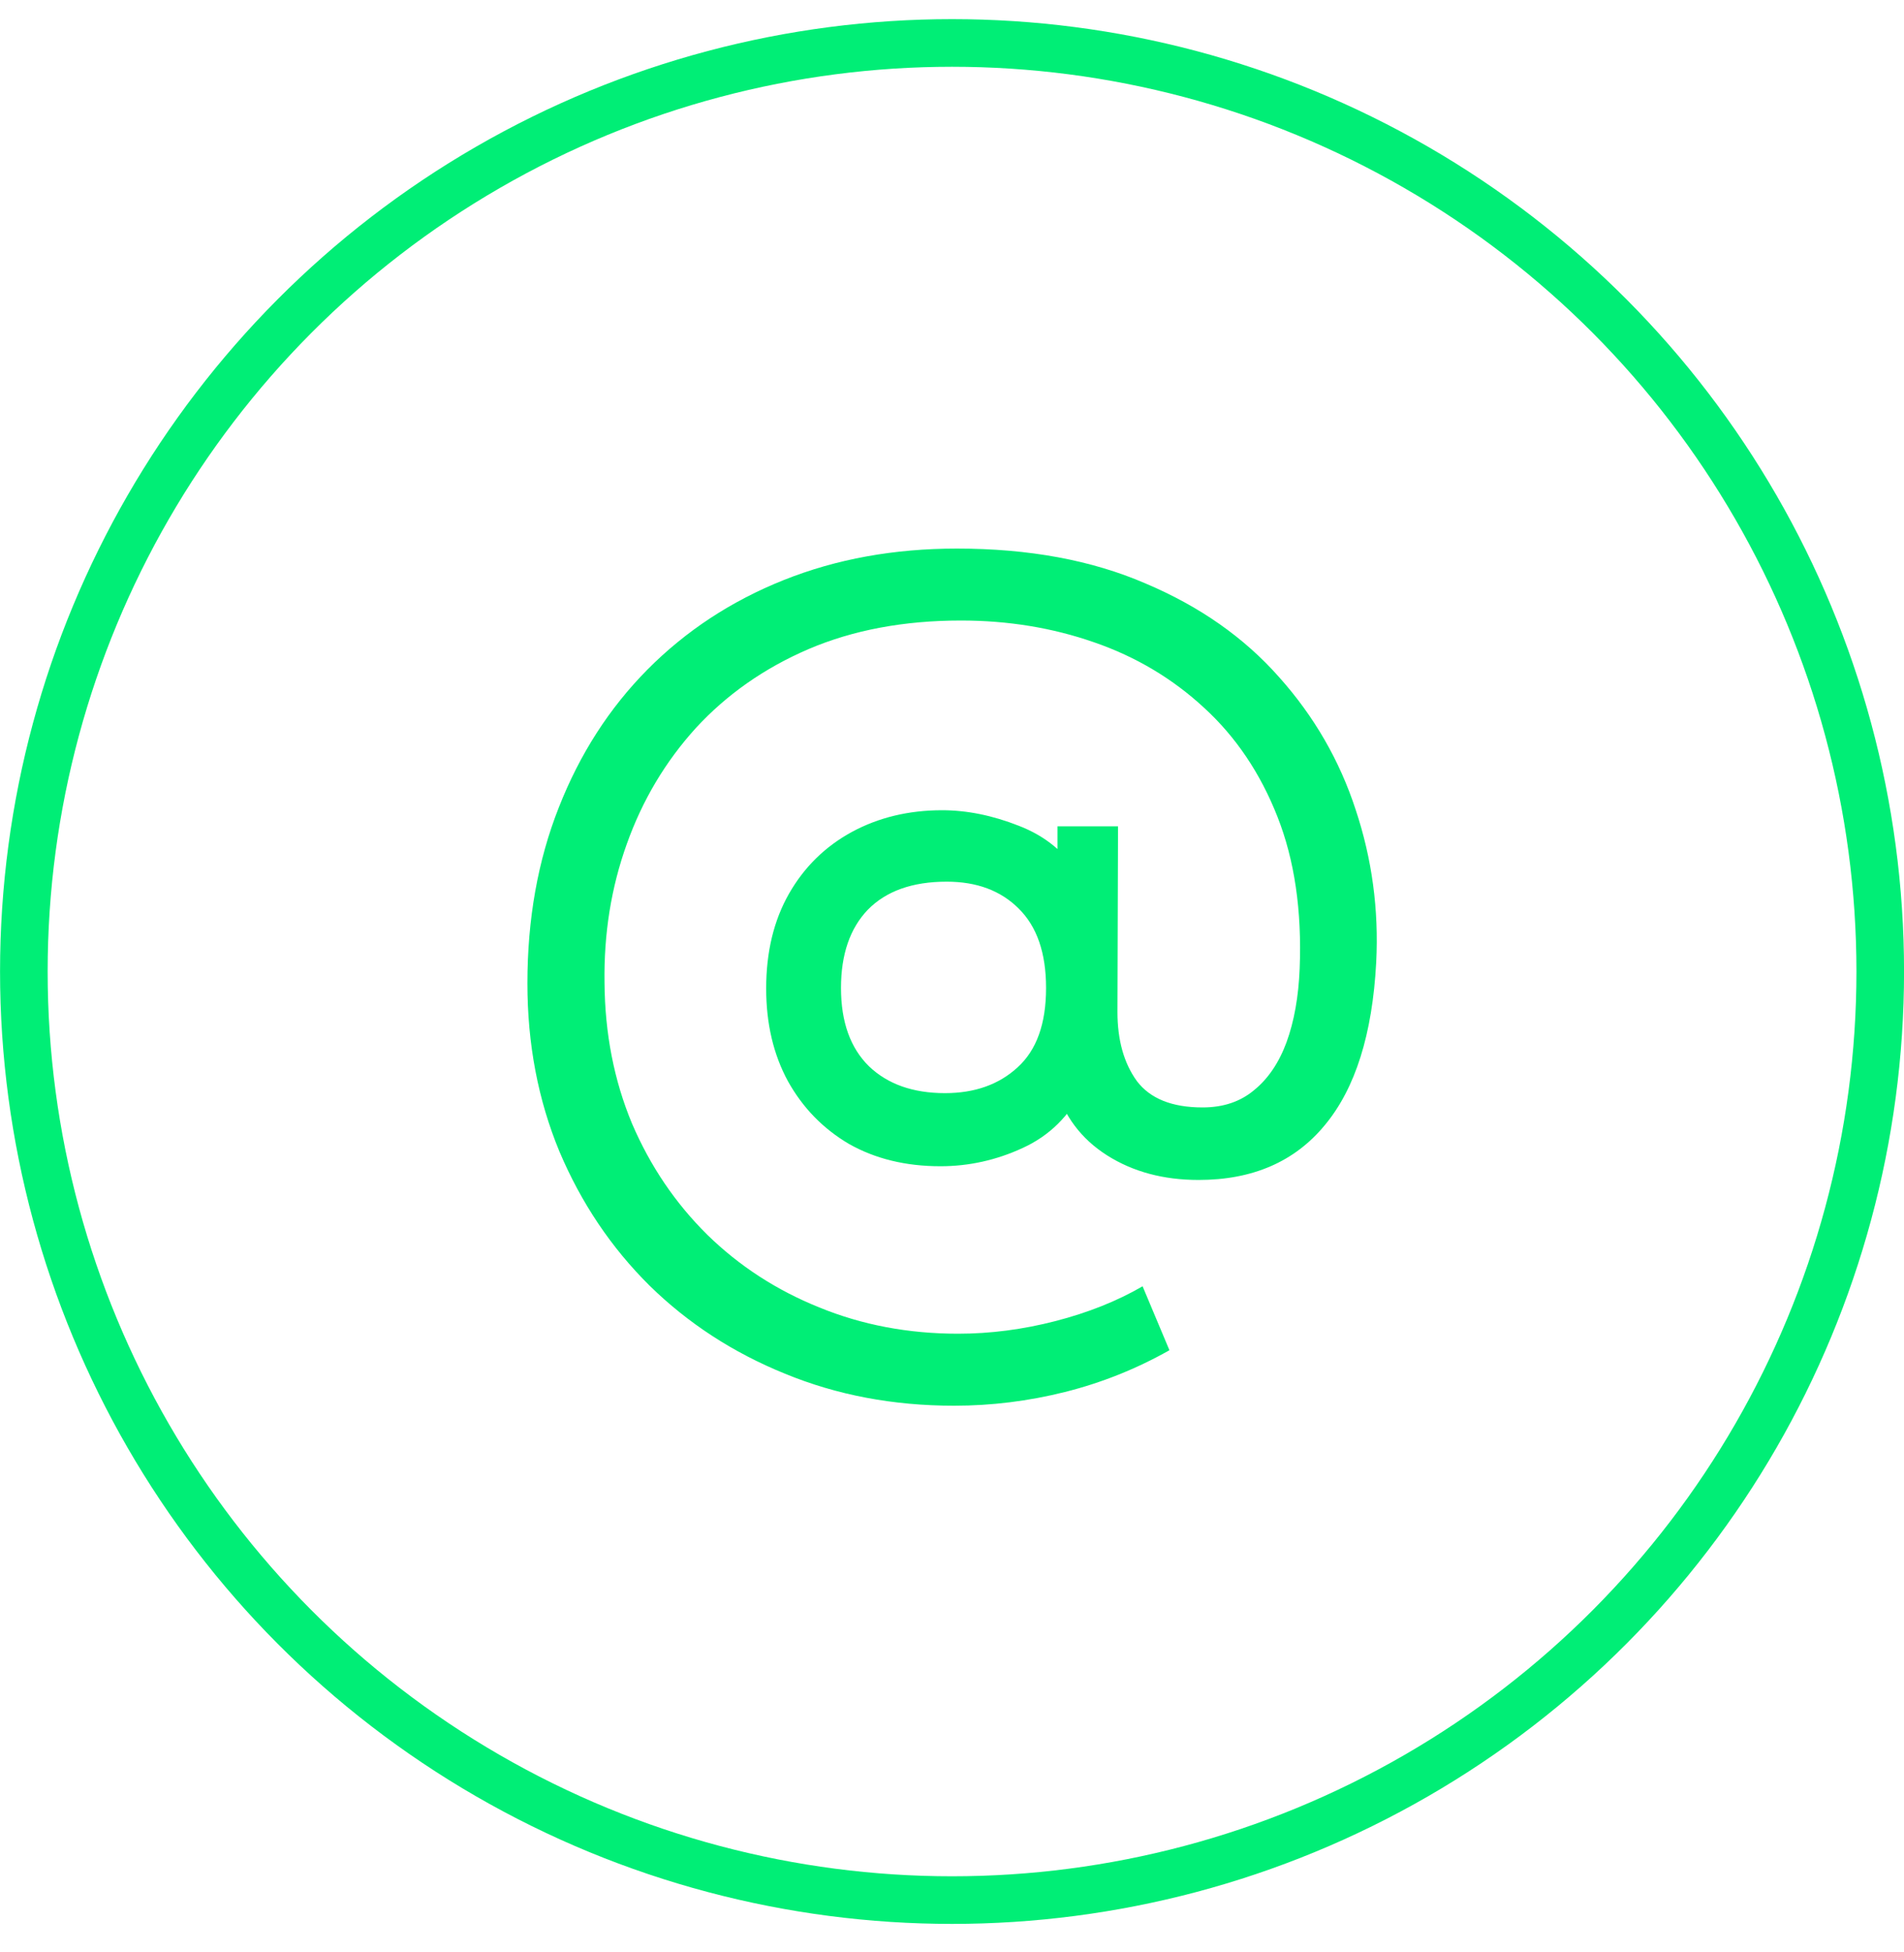
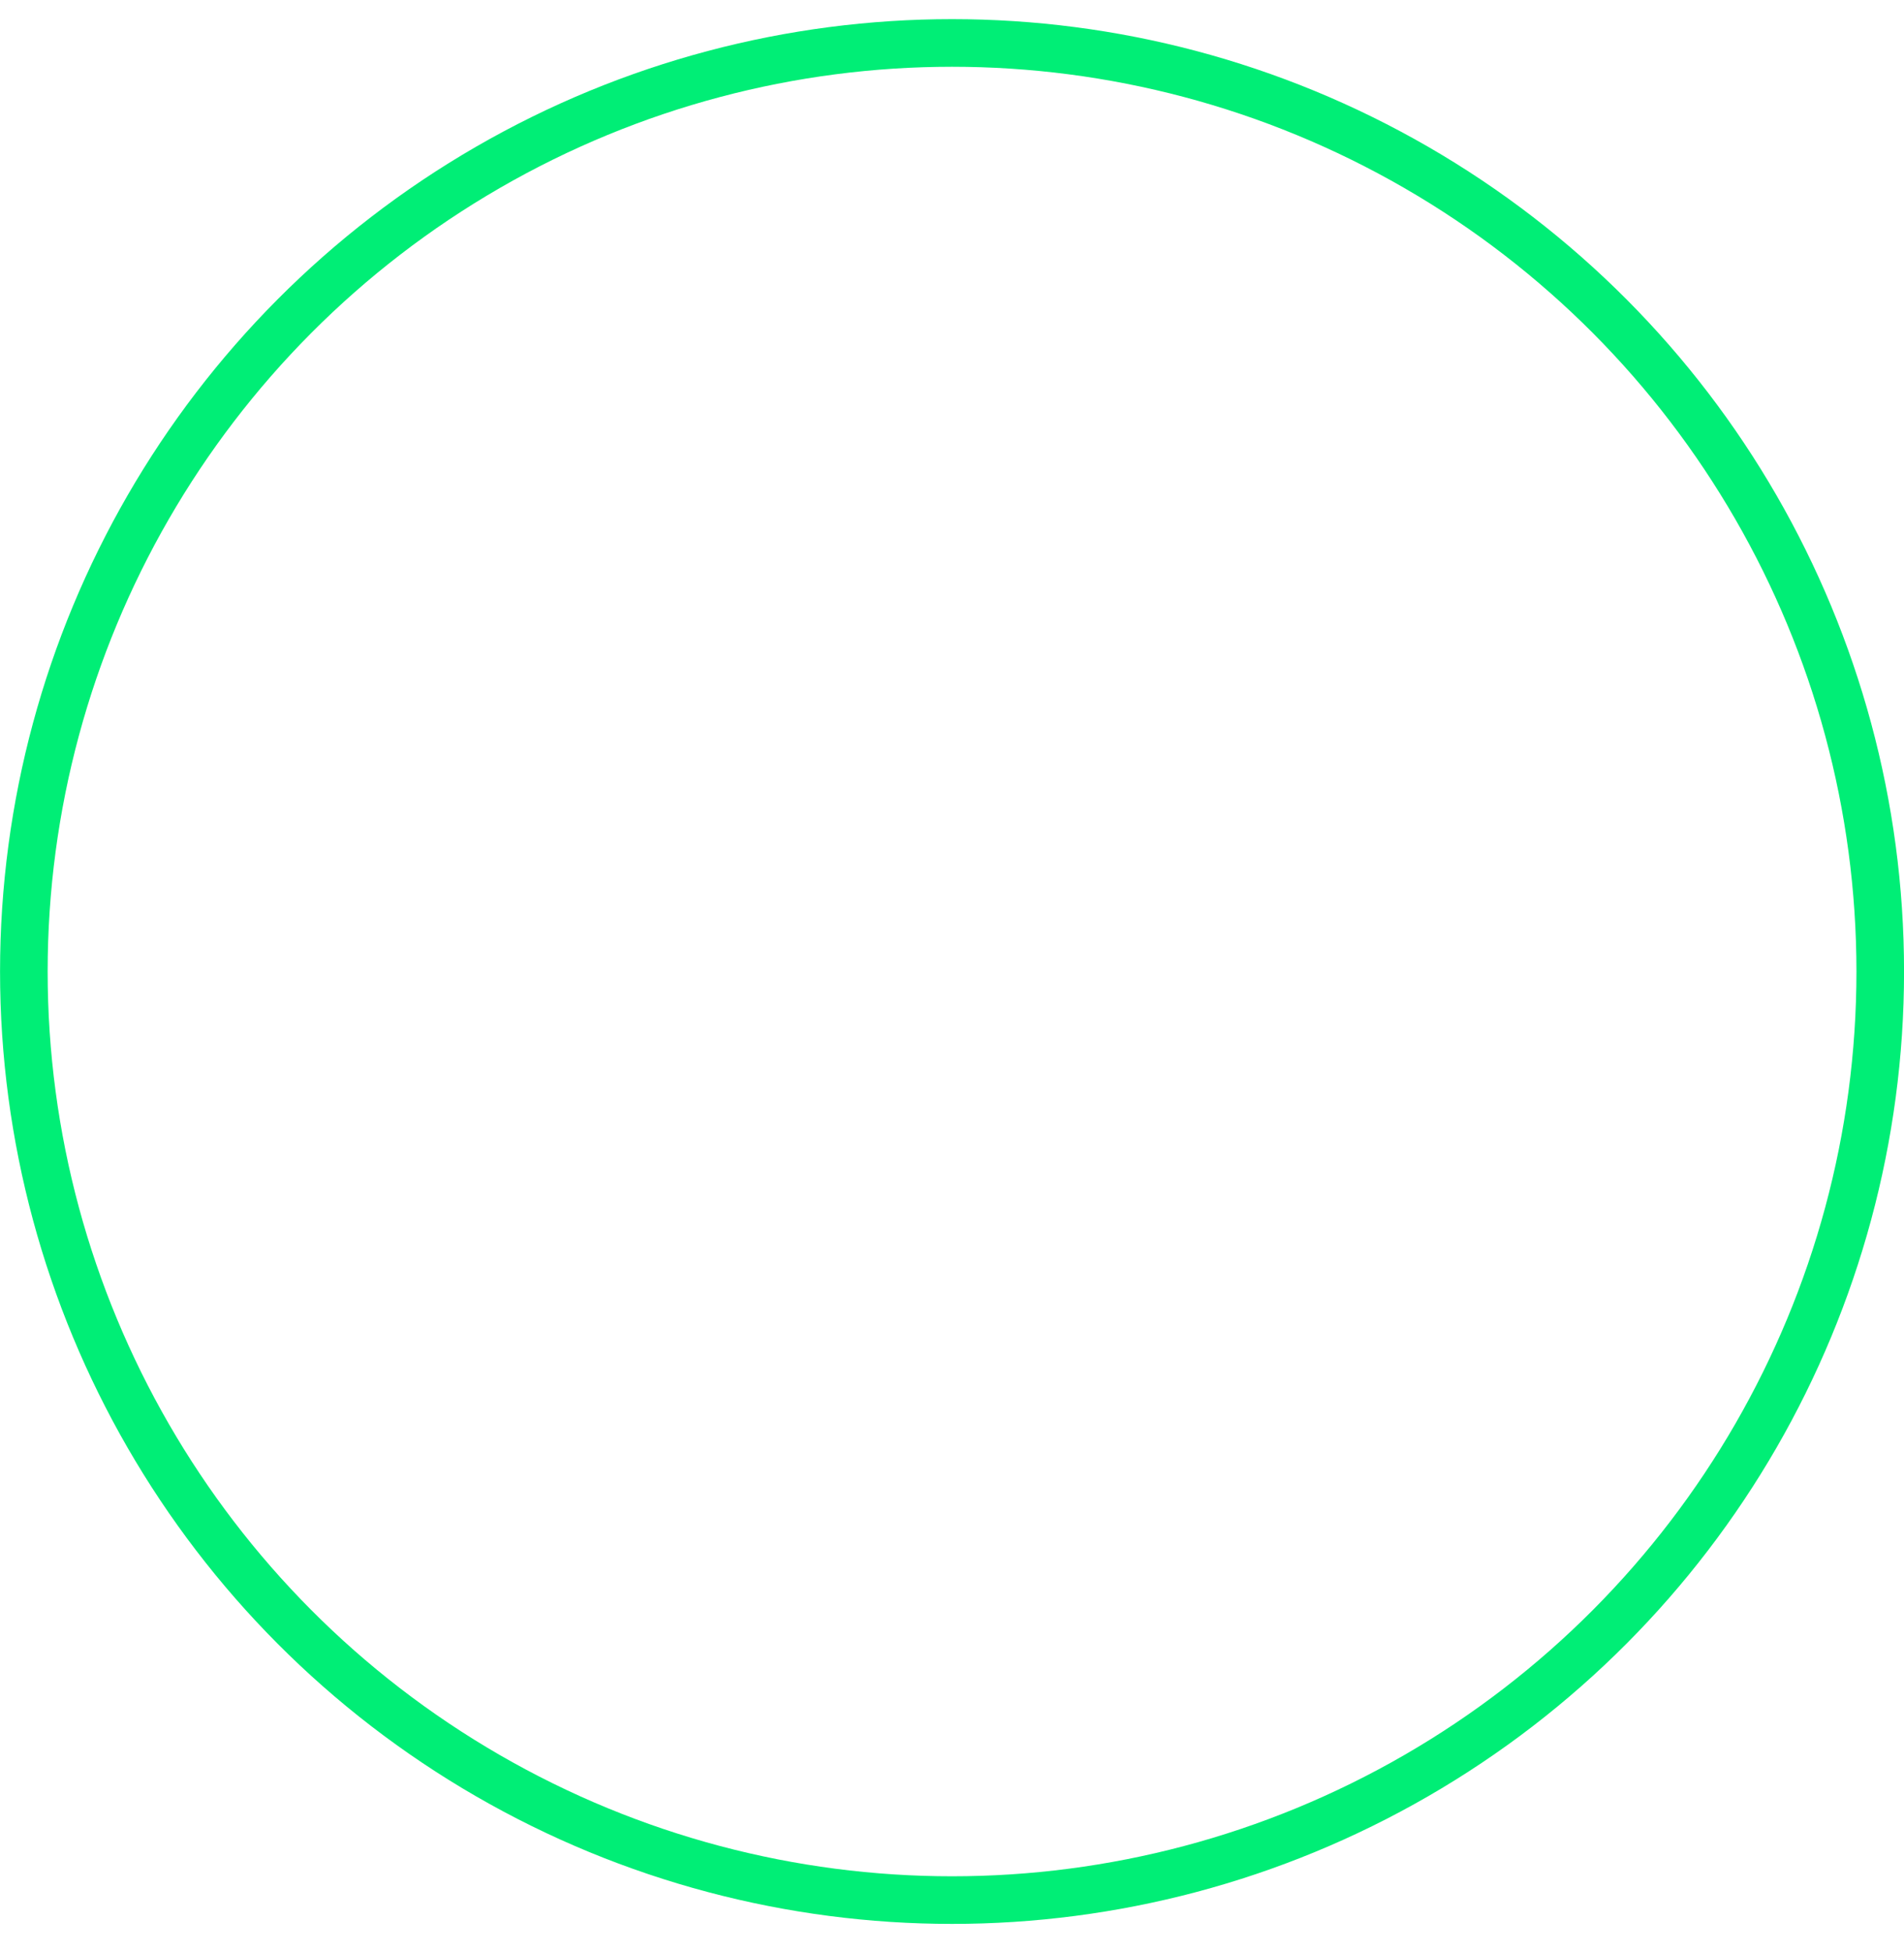
<svg xmlns="http://www.w3.org/2000/svg" width="40" height="41" viewBox="0 0 40 41" fill="none">
  <circle cx="20.001" cy="20.402" r="19.5" stroke="#00EE76" />
-   <path d="M20.044 29.52C18.764 29.52 17.58 29.296 16.492 28.848C15.404 28.407 14.456 27.791 13.648 27C12.84 26.2 12.208 25.259 11.752 24.18C11.304 23.099 11.08 21.924 11.08 20.651C11.08 19.299 11.3 18.067 11.74 16.956C12.18 15.835 12.8 14.871 13.6 14.063C14.408 13.248 15.364 12.62 16.468 12.18C17.572 11.739 18.784 11.52 20.104 11.52C21.616 11.52 22.936 11.764 24.064 12.252C25.2 12.732 26.136 13.387 26.872 14.22C27.608 15.043 28.144 15.972 28.48 17.003C28.824 18.035 28.968 19.104 28.912 20.207C28.832 21.72 28.472 22.86 27.832 23.628C27.2 24.395 26.316 24.779 25.18 24.779C24.444 24.779 23.804 24.608 23.26 24.264C22.716 23.919 22.352 23.436 22.168 22.811L22.744 22.872C22.464 23.439 22.044 23.852 21.484 24.108C20.932 24.363 20.356 24.491 19.756 24.491C19.028 24.491 18.388 24.335 17.836 24.023C17.292 23.703 16.864 23.264 16.552 22.703C16.248 22.143 16.096 21.495 16.096 20.759C16.096 19.991 16.256 19.328 16.576 18.767C16.896 18.207 17.336 17.776 17.896 17.471C18.456 17.168 19.088 17.015 19.792 17.015C20.312 17.015 20.848 17.123 21.4 17.34C21.96 17.555 22.388 17.907 22.684 18.395L22.216 18.924V17.352H23.488L23.476 21.252C23.476 21.843 23.612 22.328 23.884 22.703C24.164 23.072 24.624 23.256 25.264 23.256C25.696 23.256 26.056 23.136 26.344 22.895C26.64 22.655 26.868 22.32 27.028 21.887C27.188 21.448 27.28 20.931 27.304 20.34C27.352 19.123 27.196 18.059 26.836 17.148C26.476 16.235 25.964 15.476 25.3 14.867C24.636 14.252 23.864 13.791 22.984 13.488C22.112 13.184 21.18 13.031 20.188 13.031C18.988 13.031 17.92 13.232 16.984 13.632C16.056 14.031 15.268 14.584 14.62 15.287C13.98 15.992 13.496 16.803 13.168 17.724C12.84 18.636 12.684 19.608 12.7 20.64C12.708 21.703 12.9 22.688 13.276 23.591C13.66 24.488 14.188 25.267 14.86 25.931C15.532 26.587 16.316 27.096 17.212 27.456C18.108 27.823 19.08 28.008 20.128 28.008C20.808 28.008 21.488 27.919 22.168 27.744C22.856 27.567 23.468 27.323 24.004 27.012L24.568 28.355C23.872 28.747 23.14 29.04 22.372 29.232C21.604 29.424 20.828 29.52 20.044 29.52ZM19.852 22.956C20.476 22.956 20.984 22.776 21.376 22.416C21.776 22.055 21.976 21.5 21.976 20.747C21.976 20.012 21.784 19.456 21.4 19.079C21.024 18.703 20.52 18.515 19.888 18.515C19.168 18.515 18.616 18.712 18.232 19.104C17.856 19.495 17.668 20.044 17.668 20.747C17.668 21.459 17.864 22.008 18.256 22.392C18.648 22.767 19.18 22.956 19.852 22.956Z" fill="#00EE76" />
</svg>